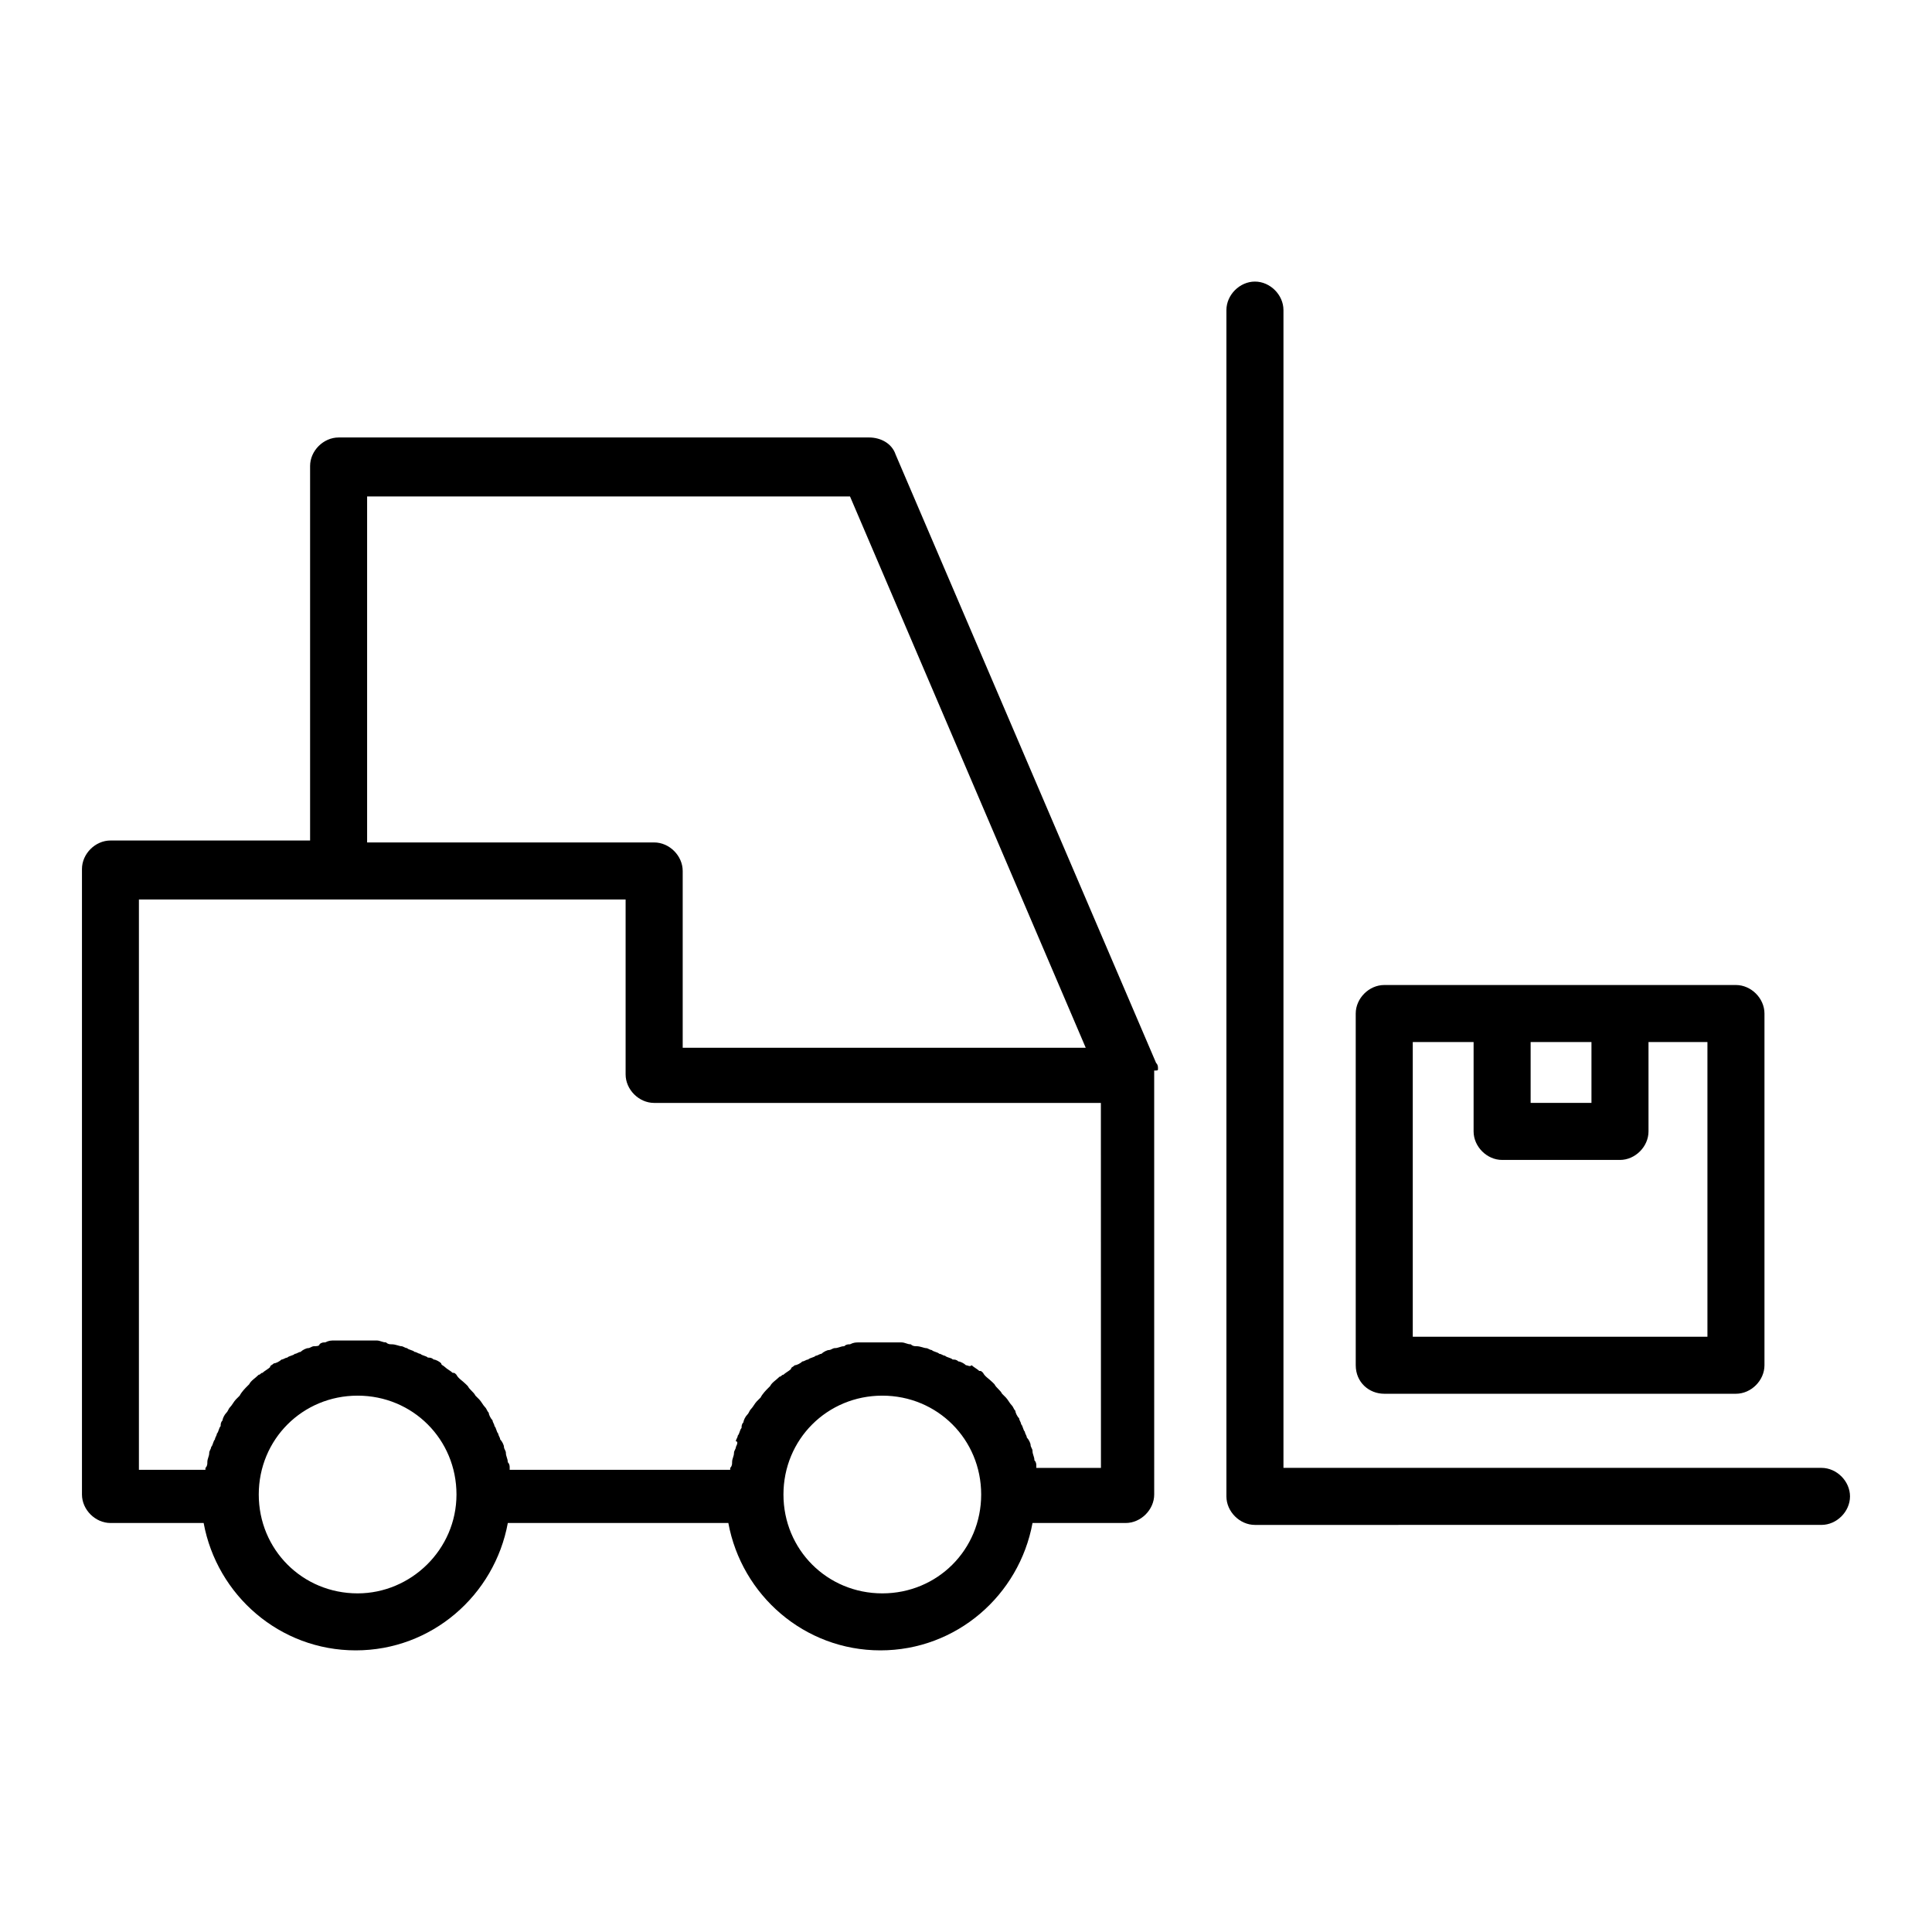
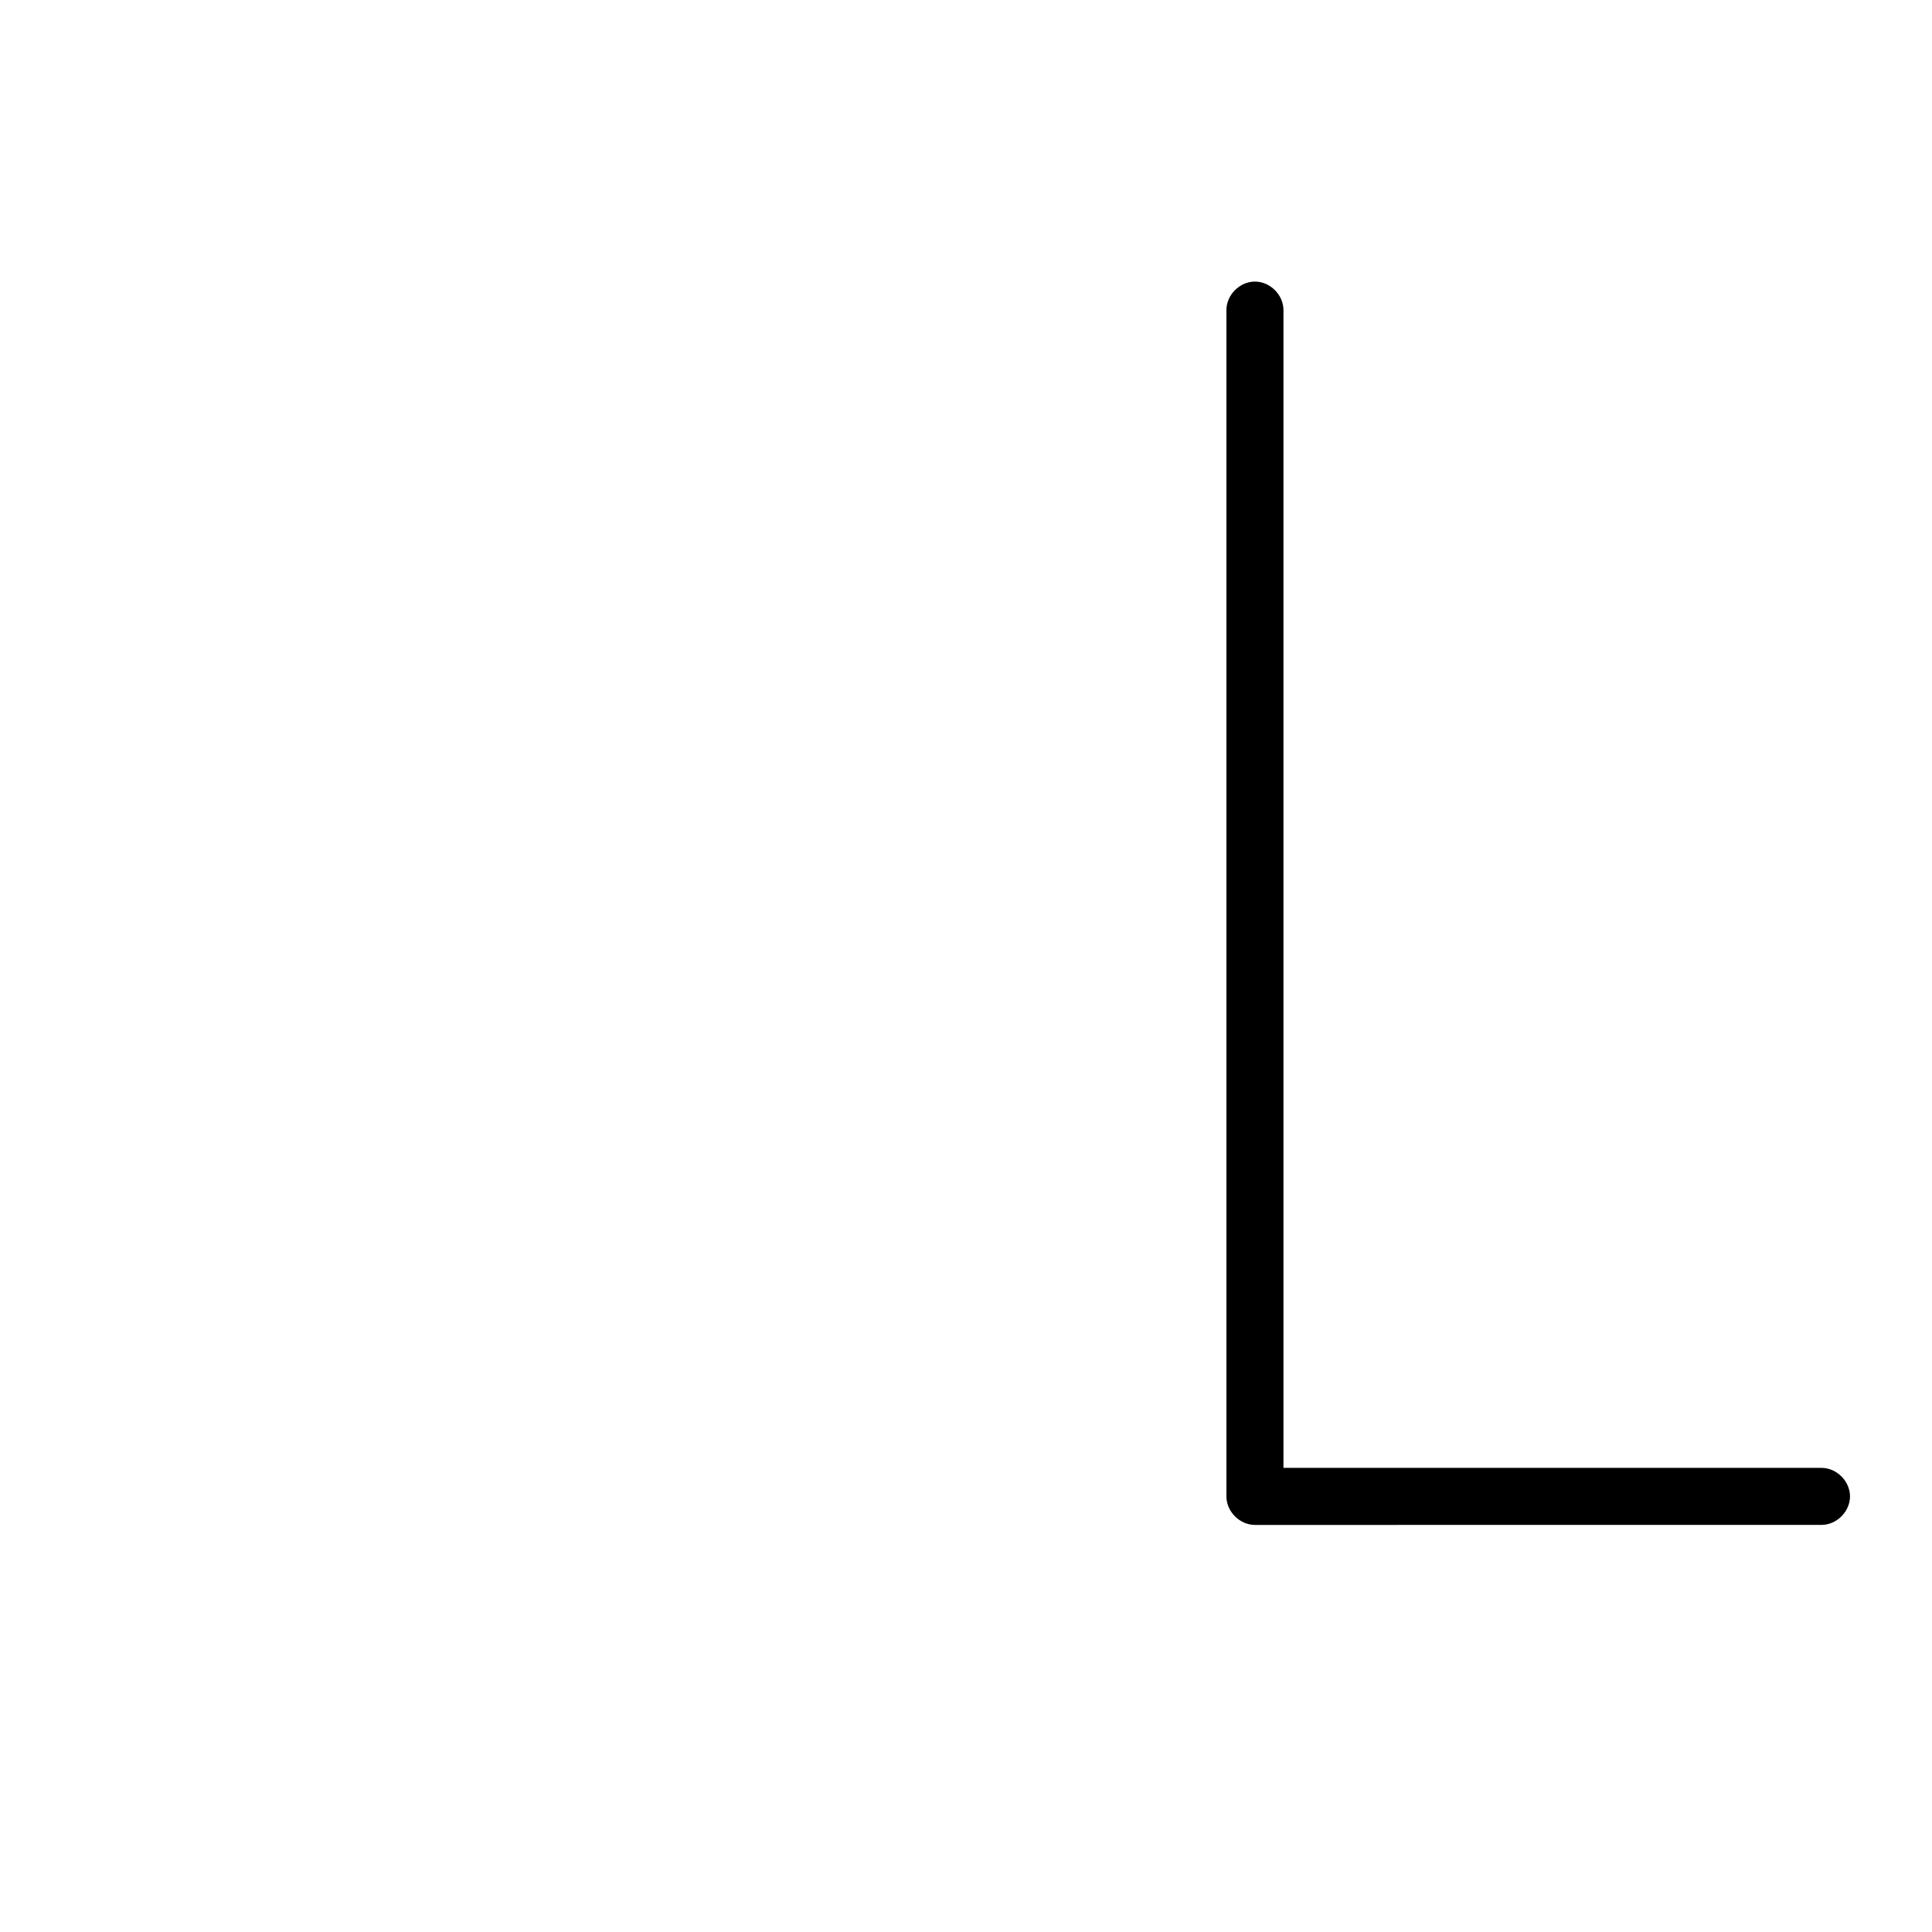
<svg xmlns="http://www.w3.org/2000/svg" fill="#000000" width="800px" height="800px" version="1.1" viewBox="144 144 512 512">
  <g>
-     <path d="m450.88 427.2c0-0.504 0-1.008-0.504-1.512l-69.023-161.22c-1.008-3.023-4.031-4.535-7.055-4.535l-140.56 0.004c-4.031 0-7.559 3.527-7.559 7.559v99.25l-52.898-0.004c-4.031 0-7.559 3.527-7.559 7.559v165.75c0 4.031 3.527 7.559 7.559 7.559h24.688c3.527 19.145 20.152 33.754 40.305 33.754s36.777-14.609 40.305-33.754h58.441c3.527 19.145 20.152 33.754 40.305 33.754s36.777-14.609 40.305-33.754h24.688c4.031 0 7.559-3.527 7.559-7.559l-0.004-111.34v-1.008c1.008 0 1.008 0 1.008-0.504zm-209.59-151.64h127.97l62.473 146.11h-106.81v-46.855c0-4.031-3.527-7.559-7.559-7.559h-76.074zm-2.516 290.7c-14.609 0-26.199-11.586-26.199-26.199 0-14.609 11.586-26.199 26.199-26.199 14.609 0 26.199 11.586 26.199 26.199-0.004 14.613-12.094 26.199-26.199 26.199zm139.05 0c-14.609 0-26.199-11.586-26.199-26.199 0-14.609 11.586-26.199 26.199-26.199 14.609 0 26.199 11.586 26.199 26.199-0.004 14.613-11.59 26.199-26.199 26.199zm57.938-33.25h-17.129v-0.504c0-0.504 0-1.008-0.504-1.512 0-1.008-0.504-1.512-0.504-2.519 0-0.504-0.504-1.008-0.504-1.512 0-0.504-0.504-1.512-1.008-2.016 0-0.504-0.504-1.008-0.504-1.512-0.504-0.504-0.504-1.512-1.008-2.016 0-0.504-0.504-1.008-0.504-1.512-0.504-0.504-1.008-1.512-1.008-2.016-0.504-0.504-0.504-1.008-1.008-1.512s-1.008-1.512-1.512-2.016l-1.008-1.008c-0.504-1.008-1.512-1.512-2.016-2.519l-0.504-0.504c-1.008-1.008-2.016-1.512-2.519-2.519-0.504-0.504-0.504-0.504-1.008-0.504-0.504-0.504-1.512-1.008-2.016-1.512-0.5 0.508-1.004 0.004-1.508 0.004-0.504-0.504-1.512-1.008-2.016-1.008-0.504-0.504-1.008-0.504-1.512-0.504-0.504-0.504-1.512-0.504-2.016-1.008-0.504 0-1.008-0.504-1.512-0.504-0.504-0.504-1.512-0.504-2.016-1.008-0.504 0-1.008-0.504-1.512-0.504-0.504 0-1.512-0.504-2.519-0.504-0.504 0-1.008 0-1.512-0.504-1.008 0-1.512-0.504-2.519-0.504h-1.512-4.031-4.031-1.512c-1.008 0-1.512 0-2.519 0.504-0.504 0-1.008 0-1.512 0.504-1.008 0-1.512 0.504-2.519 0.504-0.504 0-1.008 0.504-1.512 0.504s-1.512 0.504-2.016 1.008c-0.504 0-1.008 0.504-1.512 0.504-0.504 0.504-1.512 0.504-2.016 1.008-0.504 0-1.008 0.504-1.512 0.504-0.504 0.504-1.512 1.008-2.016 1.008-0.504 0.504-1.008 0.504-1.008 1.008-0.504 0.504-1.512 1.008-2.016 1.512-0.504 0-0.504 0.504-1.008 0.504-1.008 1.008-2.016 1.512-2.519 2.519l-0.504 0.504c-0.504 0.504-1.512 1.512-2.016 2.519-0.504 0.504-0.504 0.504-1.008 1.008-0.504 0.504-1.008 1.512-1.512 2.016-0.504 0.504-0.504 1.008-1.008 1.512-0.504 0.504-1.008 1.512-1.008 2.016-0.504 0.504-0.504 1.008-0.504 1.512-0.504 0.504-0.504 1.512-1.008 2.016 0 0.504-0.504 1.008-0.504 1.512 0.516-0.004 0.516 0.5 0.012 1.508 0 0.504-0.504 1.008-0.504 1.512 0 1.008-0.504 1.512-0.504 2.519 0 0.504 0 1.008-0.504 1.512v0.504h-58.441v-0.504c0-0.504 0-1.008-0.504-1.512 0-1.008-0.504-1.512-0.504-2.519 0-0.504-0.504-1.008-0.504-1.512 0-0.504-0.504-1.512-1.008-2.016 0-0.504-0.504-1.008-0.504-1.512-0.504-0.504-0.504-1.512-1.008-2.016 0-0.504-0.504-1.008-0.504-1.512-0.504-0.504-1.008-1.512-1.008-2.016-0.504-0.504-0.504-1.008-1.008-1.512s-1.008-1.512-1.512-2.016c-0.504-0.504-0.504-0.504-1.008-1.008-0.504-1.008-1.512-1.512-2.016-2.519 0 0-0.504-0.504-0.504-0.504-1.008-1.008-2.016-1.512-2.519-2.519-0.504-0.504-0.504-0.504-1.008-0.504-0.504-0.504-1.512-1.008-2.016-1.512s-1.008-0.504-1.008-1.008c-0.504-0.504-1.512-1.008-2.016-1.008-0.504-0.504-1.008-0.504-1.512-0.504-0.504-0.504-1.512-0.504-2.016-1.008-0.504 0-1.008-0.504-1.512-0.504-0.504-0.504-1.512-0.504-2.016-1.008-0.504 0-1.008-0.504-1.512-0.504-0.504 0-1.512-0.504-2.519-0.504-0.504 0-1.008 0-1.512-0.504-1.008 0-1.512-0.504-2.519-0.504h-1.512-4.031-4.031-1.512c-1.008 0-1.512 0-2.519 0.504-0.504 0-1.008 0-1.512 0.504 0.008 0.512-1 0.512-1.504 0.512s-1.008 0.504-1.512 0.504c-0.504 0-1.512 0.504-2.016 1.008-0.504 0-1.008 0.504-1.512 0.504-0.504 0.504-1.512 0.504-2.016 1.008-0.504 0-1.008 0.504-1.512 0.504-0.504 0.504-1.512 1.008-2.016 1.008-0.504 0.504-1.008 0.504-1.008 1.008-0.504 0.504-1.512 1.008-2.016 1.512-0.504 0-0.504 0.504-1.008 0.504-1.008 1.008-2.016 1.512-2.519 2.519l-0.504 0.504c-0.504 0.504-1.512 1.512-2.016 2.519-0.504 0.504-0.504 0.504-1.008 1.008s-1.008 1.512-1.512 2.016c-0.504 0.504-0.504 1.008-1.008 1.512-0.504 0.504-1.008 1.512-1.008 2.016-0.504 0.504-0.504 1.008-0.504 1.512-0.504 0.504-0.504 1.512-1.008 2.016 0 0.504-0.504 1.008-0.504 1.512-0.504 0.504-0.504 1.512-1.008 2.016 0 0.504-0.504 1.008-0.504 1.512 0 1.008-0.504 1.512-0.504 2.519 0 0.504 0 1.008-0.504 1.512v0.504l-17.629-0.008v-151.14h128.98v46.352c0 4.031 3.527 7.559 7.559 7.559h118.39z" />
    <path d="m626.71 533h-142.58v-306.82c0-4.031-3.527-7.559-7.559-7.559s-7.559 3.527-7.559 7.559v314.38c0 4.031 3.527 7.559 7.559 7.559l150.14-0.004c4.031 0 7.559-3.527 7.559-7.559 0-4.027-3.527-7.555-7.559-7.555z" />
-     <path d="m510.84 513.36h93.203c4.031 0 7.559-3.527 7.559-7.559v-93.203c0-4.031-3.527-7.559-7.559-7.559h-93.203c-4.031 0-7.559 3.527-7.559 7.559l0.004 93.203c0 4.535 3.523 7.559 7.555 7.559zm54.914-93.203v16.121h-16.121v-16.121zm-47.355 0h16.121v23.68c0 4.031 3.527 7.559 7.559 7.559h31.234c4.031 0 7.559-3.527 7.559-7.559v-23.68h15.617v78.09h-78.09z" />
  </g>
</svg>